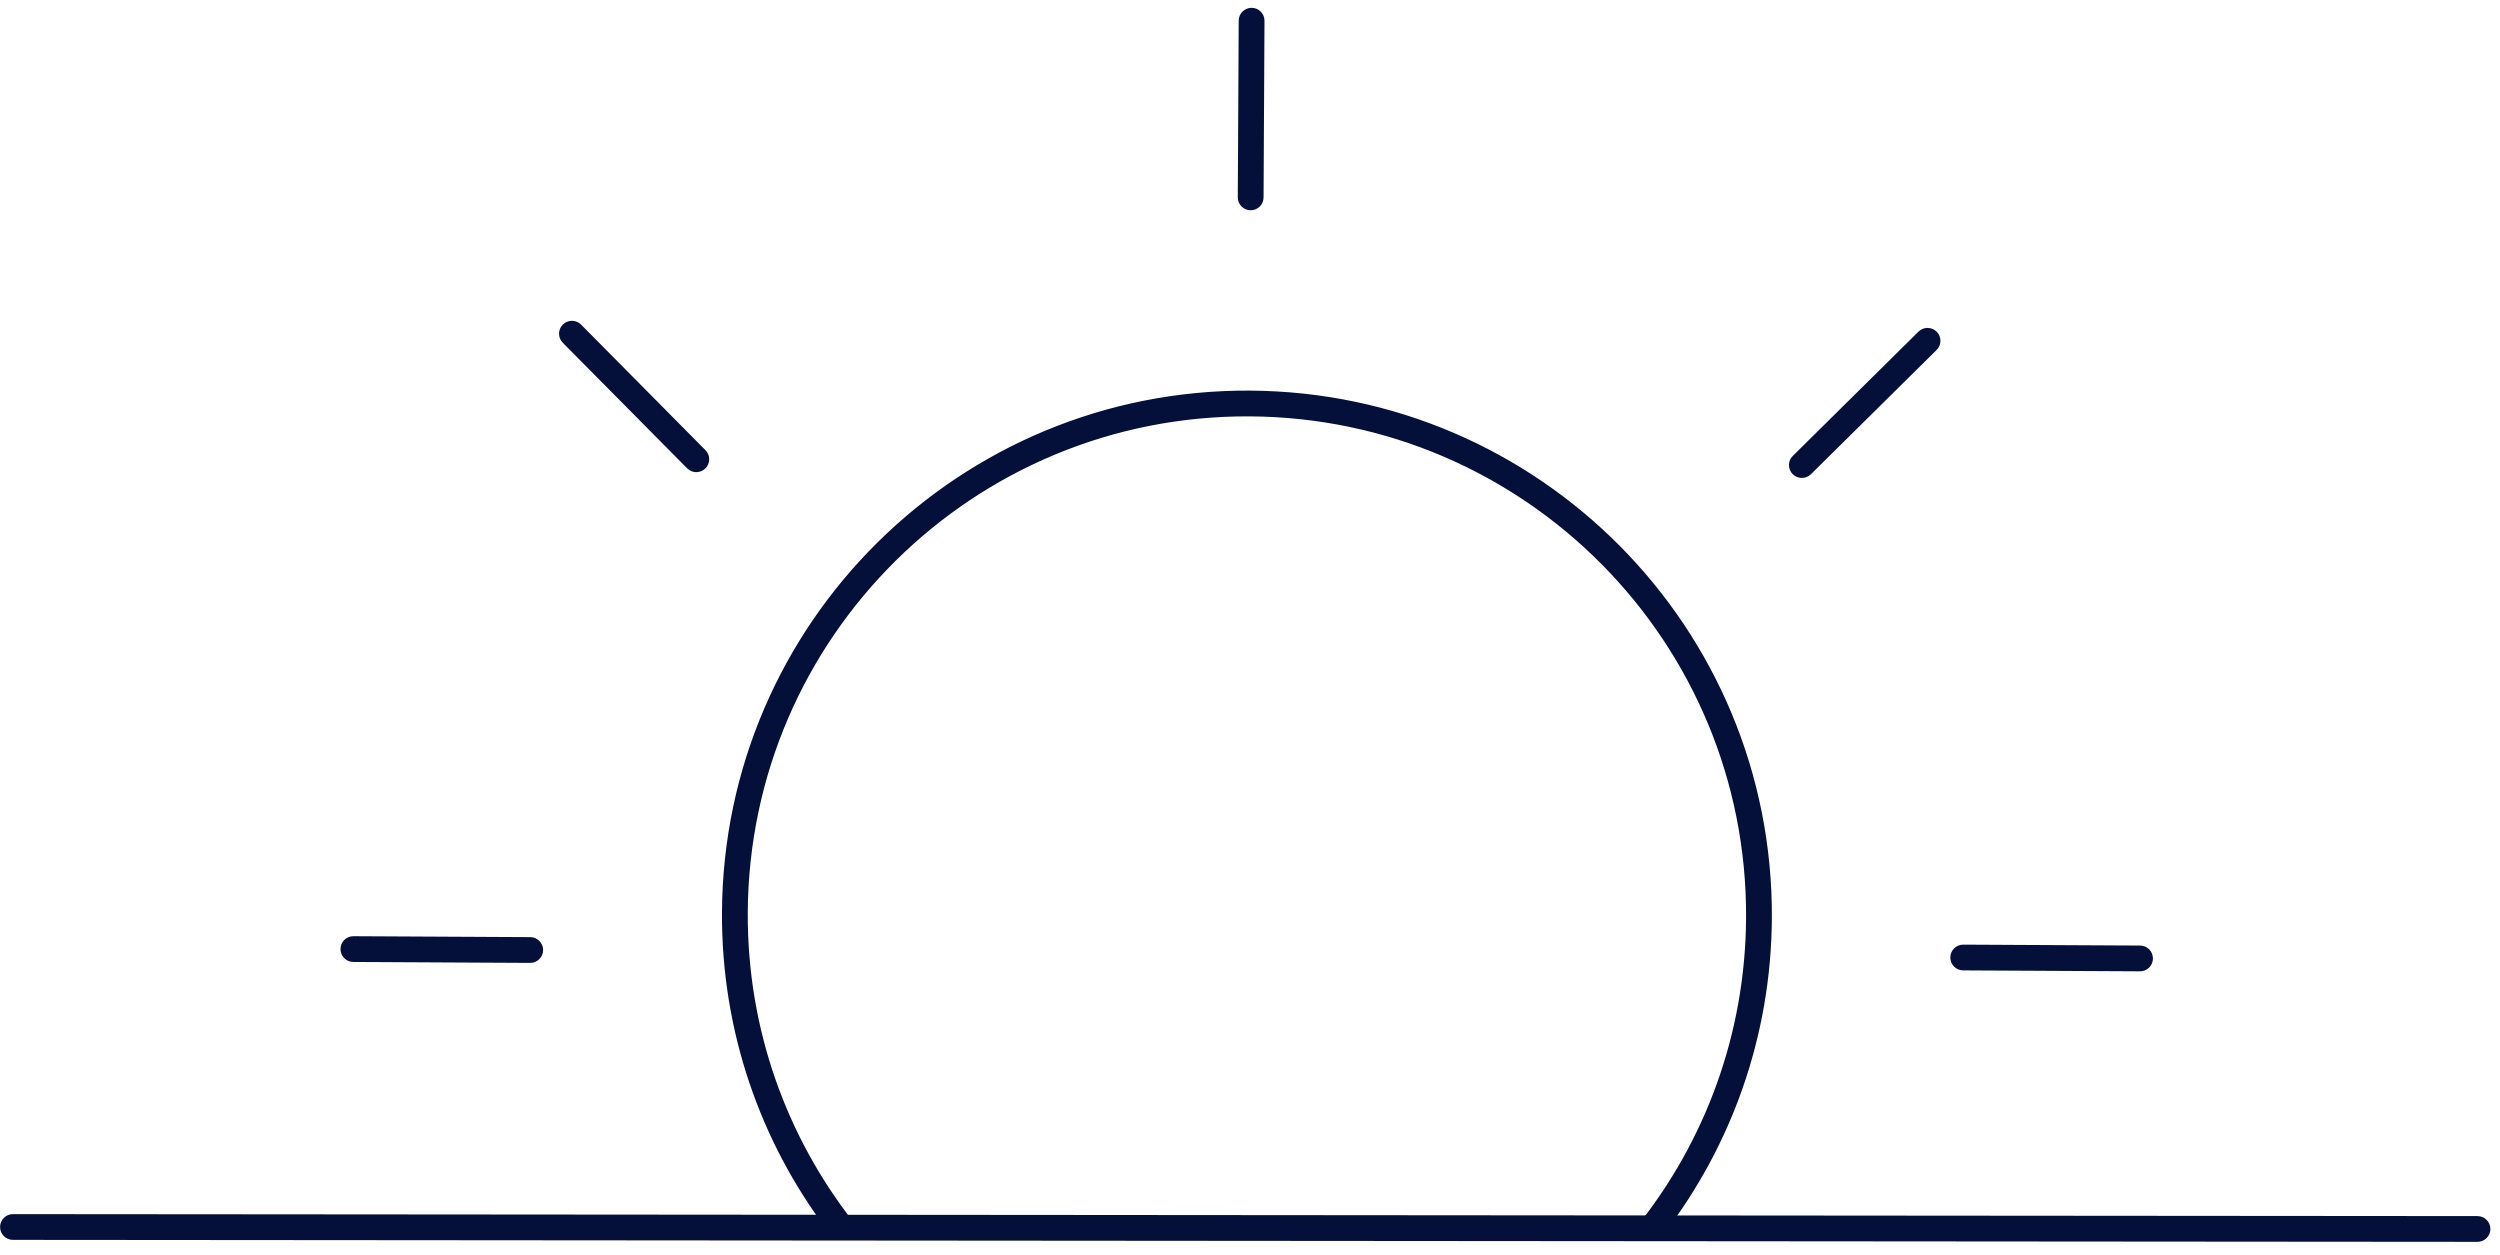
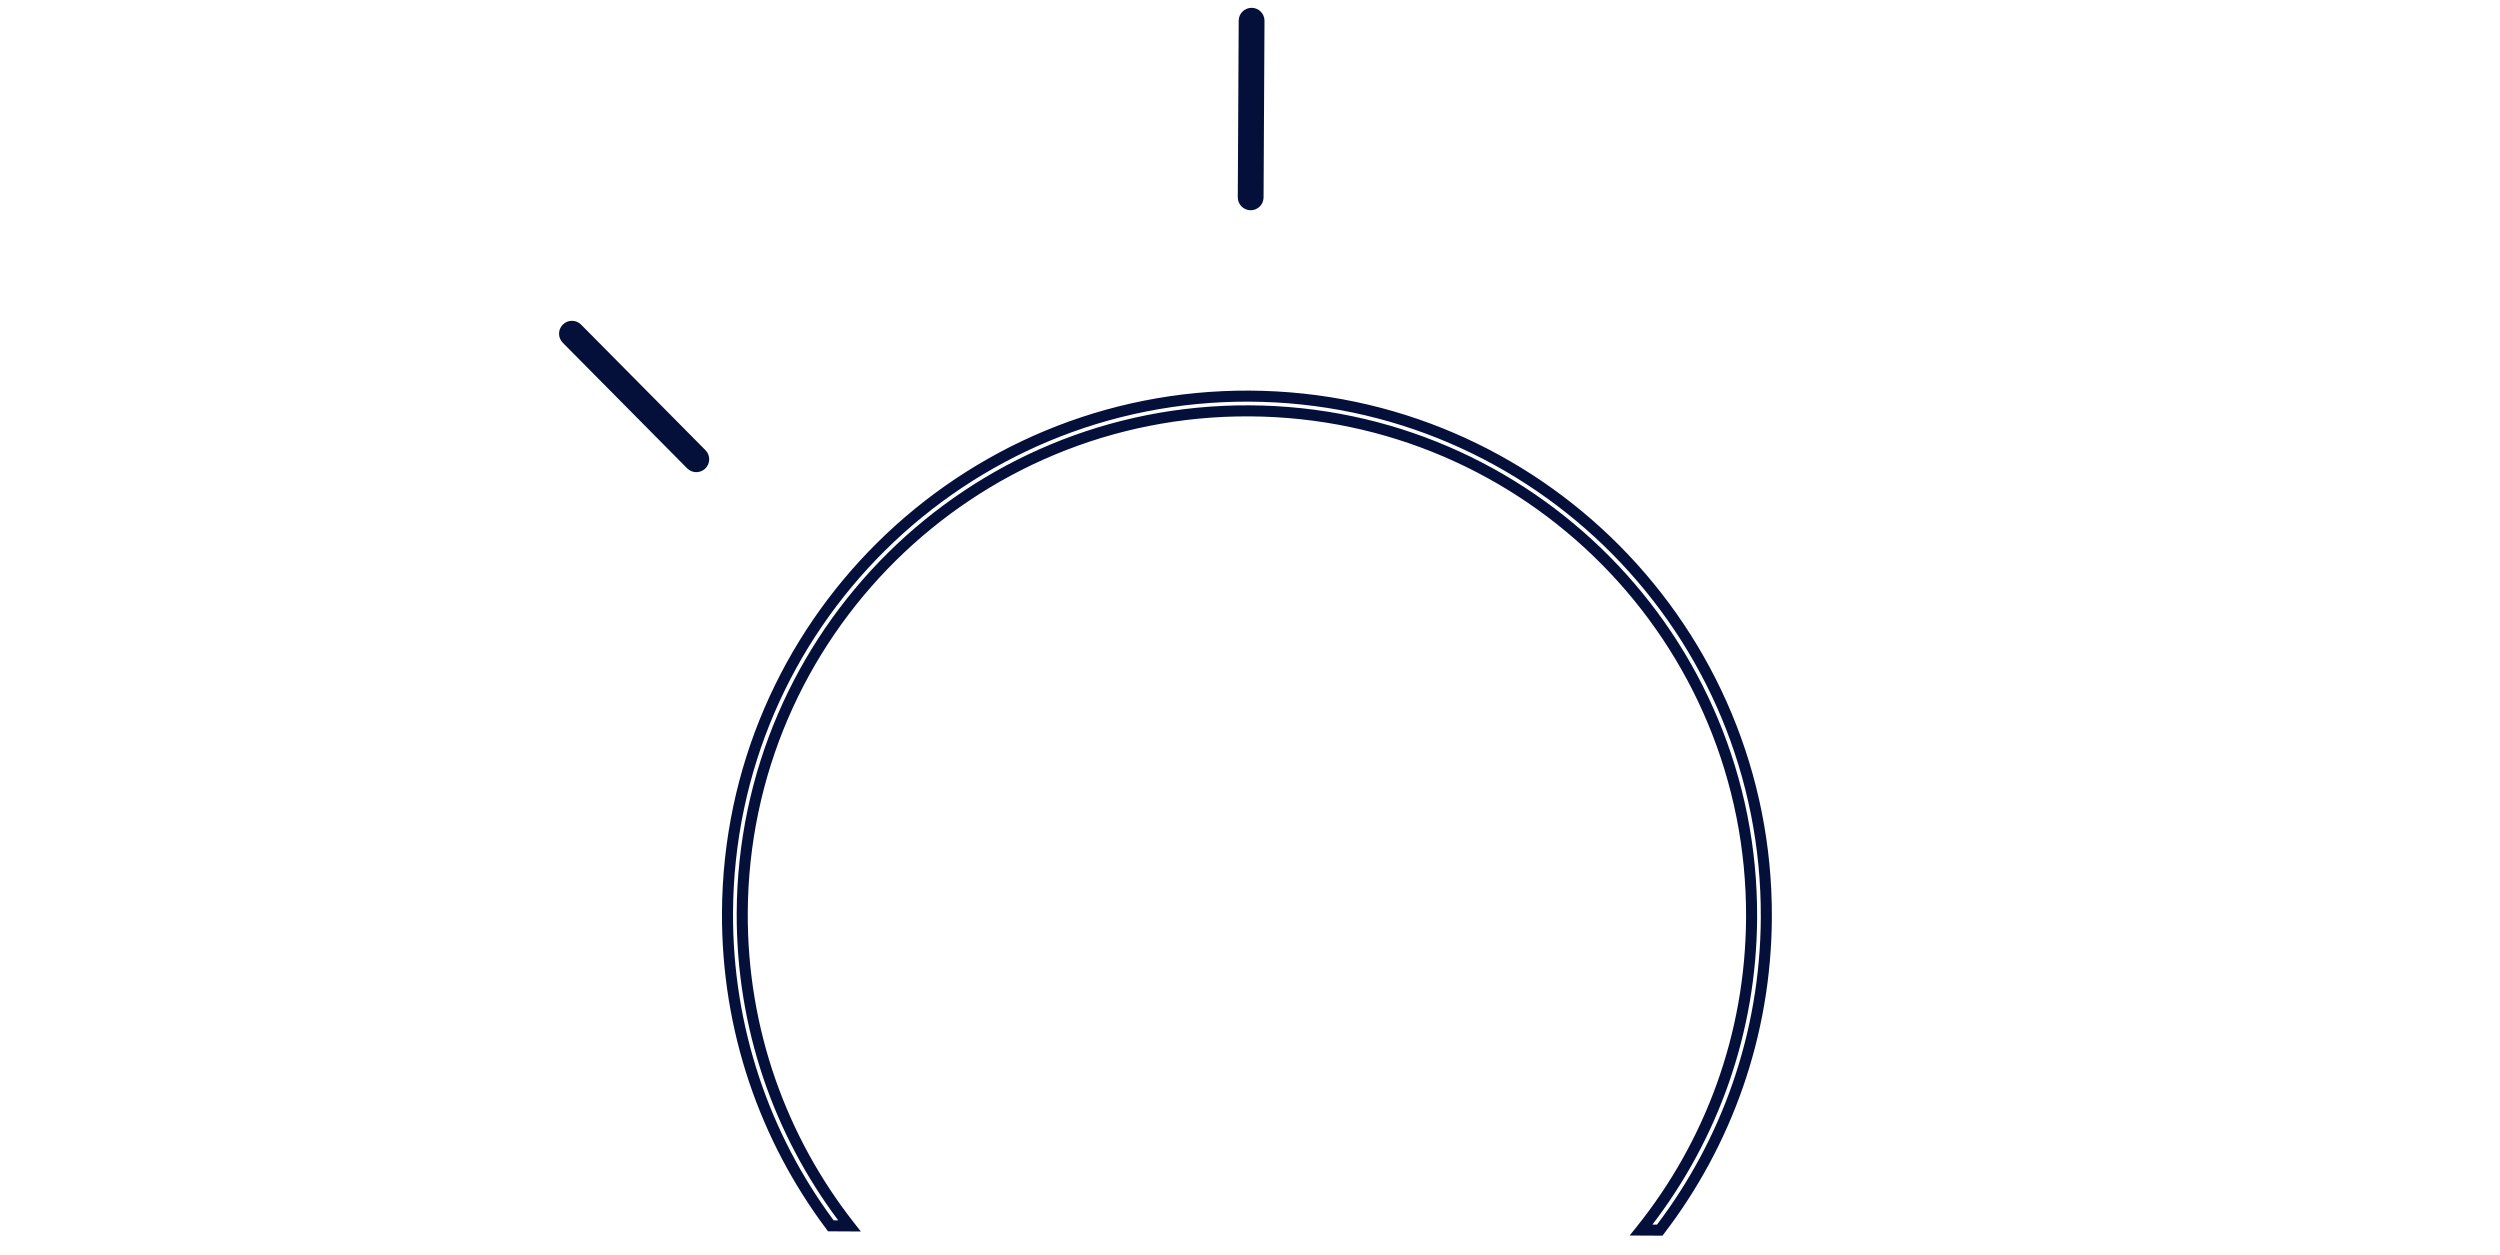
<svg xmlns="http://www.w3.org/2000/svg" width="464" height="233" viewBox="0 0 464 233" fill="none">
-   <path fill-rule="evenodd" clip-rule="evenodd" d="M0.013 227.728C0.014 226.408 1.086 225.338 2.407 225.34L459.823 225.706C461.144 225.707 462.215 226.778 462.214 228.099C462.213 229.419 461.14 230.489 459.819 230.488L2.404 230.121C1.082 230.12 0.011 229.049 0.013 227.728Z" fill="#04103A" />
-   <path d="M137.759 169.355C138.03 117.667 180.186 75.984 231.918 76.255C283.65 76.526 325.367 118.648 325.096 170.336C324.982 192.273 317.322 212.408 304.589 228.298L308.048 228.316C320.359 212.234 327.717 192.158 327.831 170.351C328.11 117.153 285.174 73.802 231.932 73.523C178.69 73.244 135.303 116.143 135.024 169.341C134.91 191.148 142.057 211.301 154.2 227.51L157.659 227.528C145.092 211.506 137.644 191.293 137.759 169.355Z" fill="#04103A" />
  <path fill-rule="evenodd" clip-rule="evenodd" d="M231.927 74.547C179.251 74.271 136.325 116.714 136.05 169.346C135.938 190.74 142.889 210.521 154.717 226.488L155.573 226.492C143.644 210.569 136.621 190.771 136.733 169.349C137.007 117.095 179.625 74.956 231.923 75.23C284.221 75.504 326.396 118.087 326.122 170.341C326.01 191.762 318.78 211.486 306.685 227.283L307.541 227.288C319.536 211.446 326.694 191.739 326.806 170.345C327.081 117.713 284.603 74.823 231.927 74.547ZM133.999 169.335C134.28 115.571 178.128 72.216 231.937 72.497C285.746 72.779 329.138 116.591 328.857 170.355C328.742 192.394 321.304 212.686 308.862 228.938L308.552 229.343L302.462 229.311L303.788 227.657C316.383 211.94 323.957 192.028 324.071 170.33C324.339 119.207 283.078 77.547 231.912 77.279C180.747 77.011 139.052 118.237 138.785 169.36C138.671 191.057 146.037 211.048 158.466 226.896L159.774 228.564L153.684 228.532L153.379 228.124C141.107 211.742 133.883 191.373 133.999 169.335Z" fill="#04103A" />
-   <path fill-rule="evenodd" clip-rule="evenodd" d="M100.801 176.334C100.794 177.655 99.717 178.72 98.395 178.713L65.577 178.541C64.256 178.534 63.19 177.458 63.197 176.138C63.204 174.817 64.281 173.752 65.602 173.759L98.421 173.931C99.742 173.938 100.808 175.014 100.801 176.334Z" fill="#04103A" />
-   <path fill-rule="evenodd" clip-rule="evenodd" d="M399.584 177.899C399.577 179.22 398.5 180.285 397.178 180.278L364.36 180.106C363.038 180.099 361.973 179.023 361.979 177.703C361.986 176.382 363.063 175.317 364.385 175.324L397.203 175.496C398.525 175.503 399.591 176.579 399.584 177.899Z" fill="#04103A" />
  <path fill-rule="evenodd" clip-rule="evenodd" d="M232.113 39.024C230.791 39.017 229.725 37.941 229.732 36.62L229.904 3.829C229.911 2.509 230.988 1.444 232.31 1.451C233.631 1.458 234.697 2.534 234.69 3.855L234.518 36.645C234.511 37.966 233.435 39.031 232.113 39.024Z" fill="#04103A" />
-   <path fill-rule="evenodd" clip-rule="evenodd" d="M332.724 87.998C331.794 87.059 331.802 85.545 332.742 84.616L356.069 61.551C357.009 60.622 358.524 60.63 359.454 61.569C360.383 62.507 360.375 64.021 359.436 64.95L336.109 88.015C335.169 88.944 333.654 88.936 332.724 87.998Z" fill="#04103A" />
  <path fill-rule="evenodd" clip-rule="evenodd" d="M104.469 60.234C105.408 59.305 106.923 59.313 107.853 60.252L130.938 83.559C131.867 84.498 131.859 86.012 130.92 86.941C129.98 87.87 128.465 87.862 127.535 86.923L104.451 63.615C103.521 62.676 103.529 61.163 104.469 60.234Z" fill="#04103A" />
</svg>